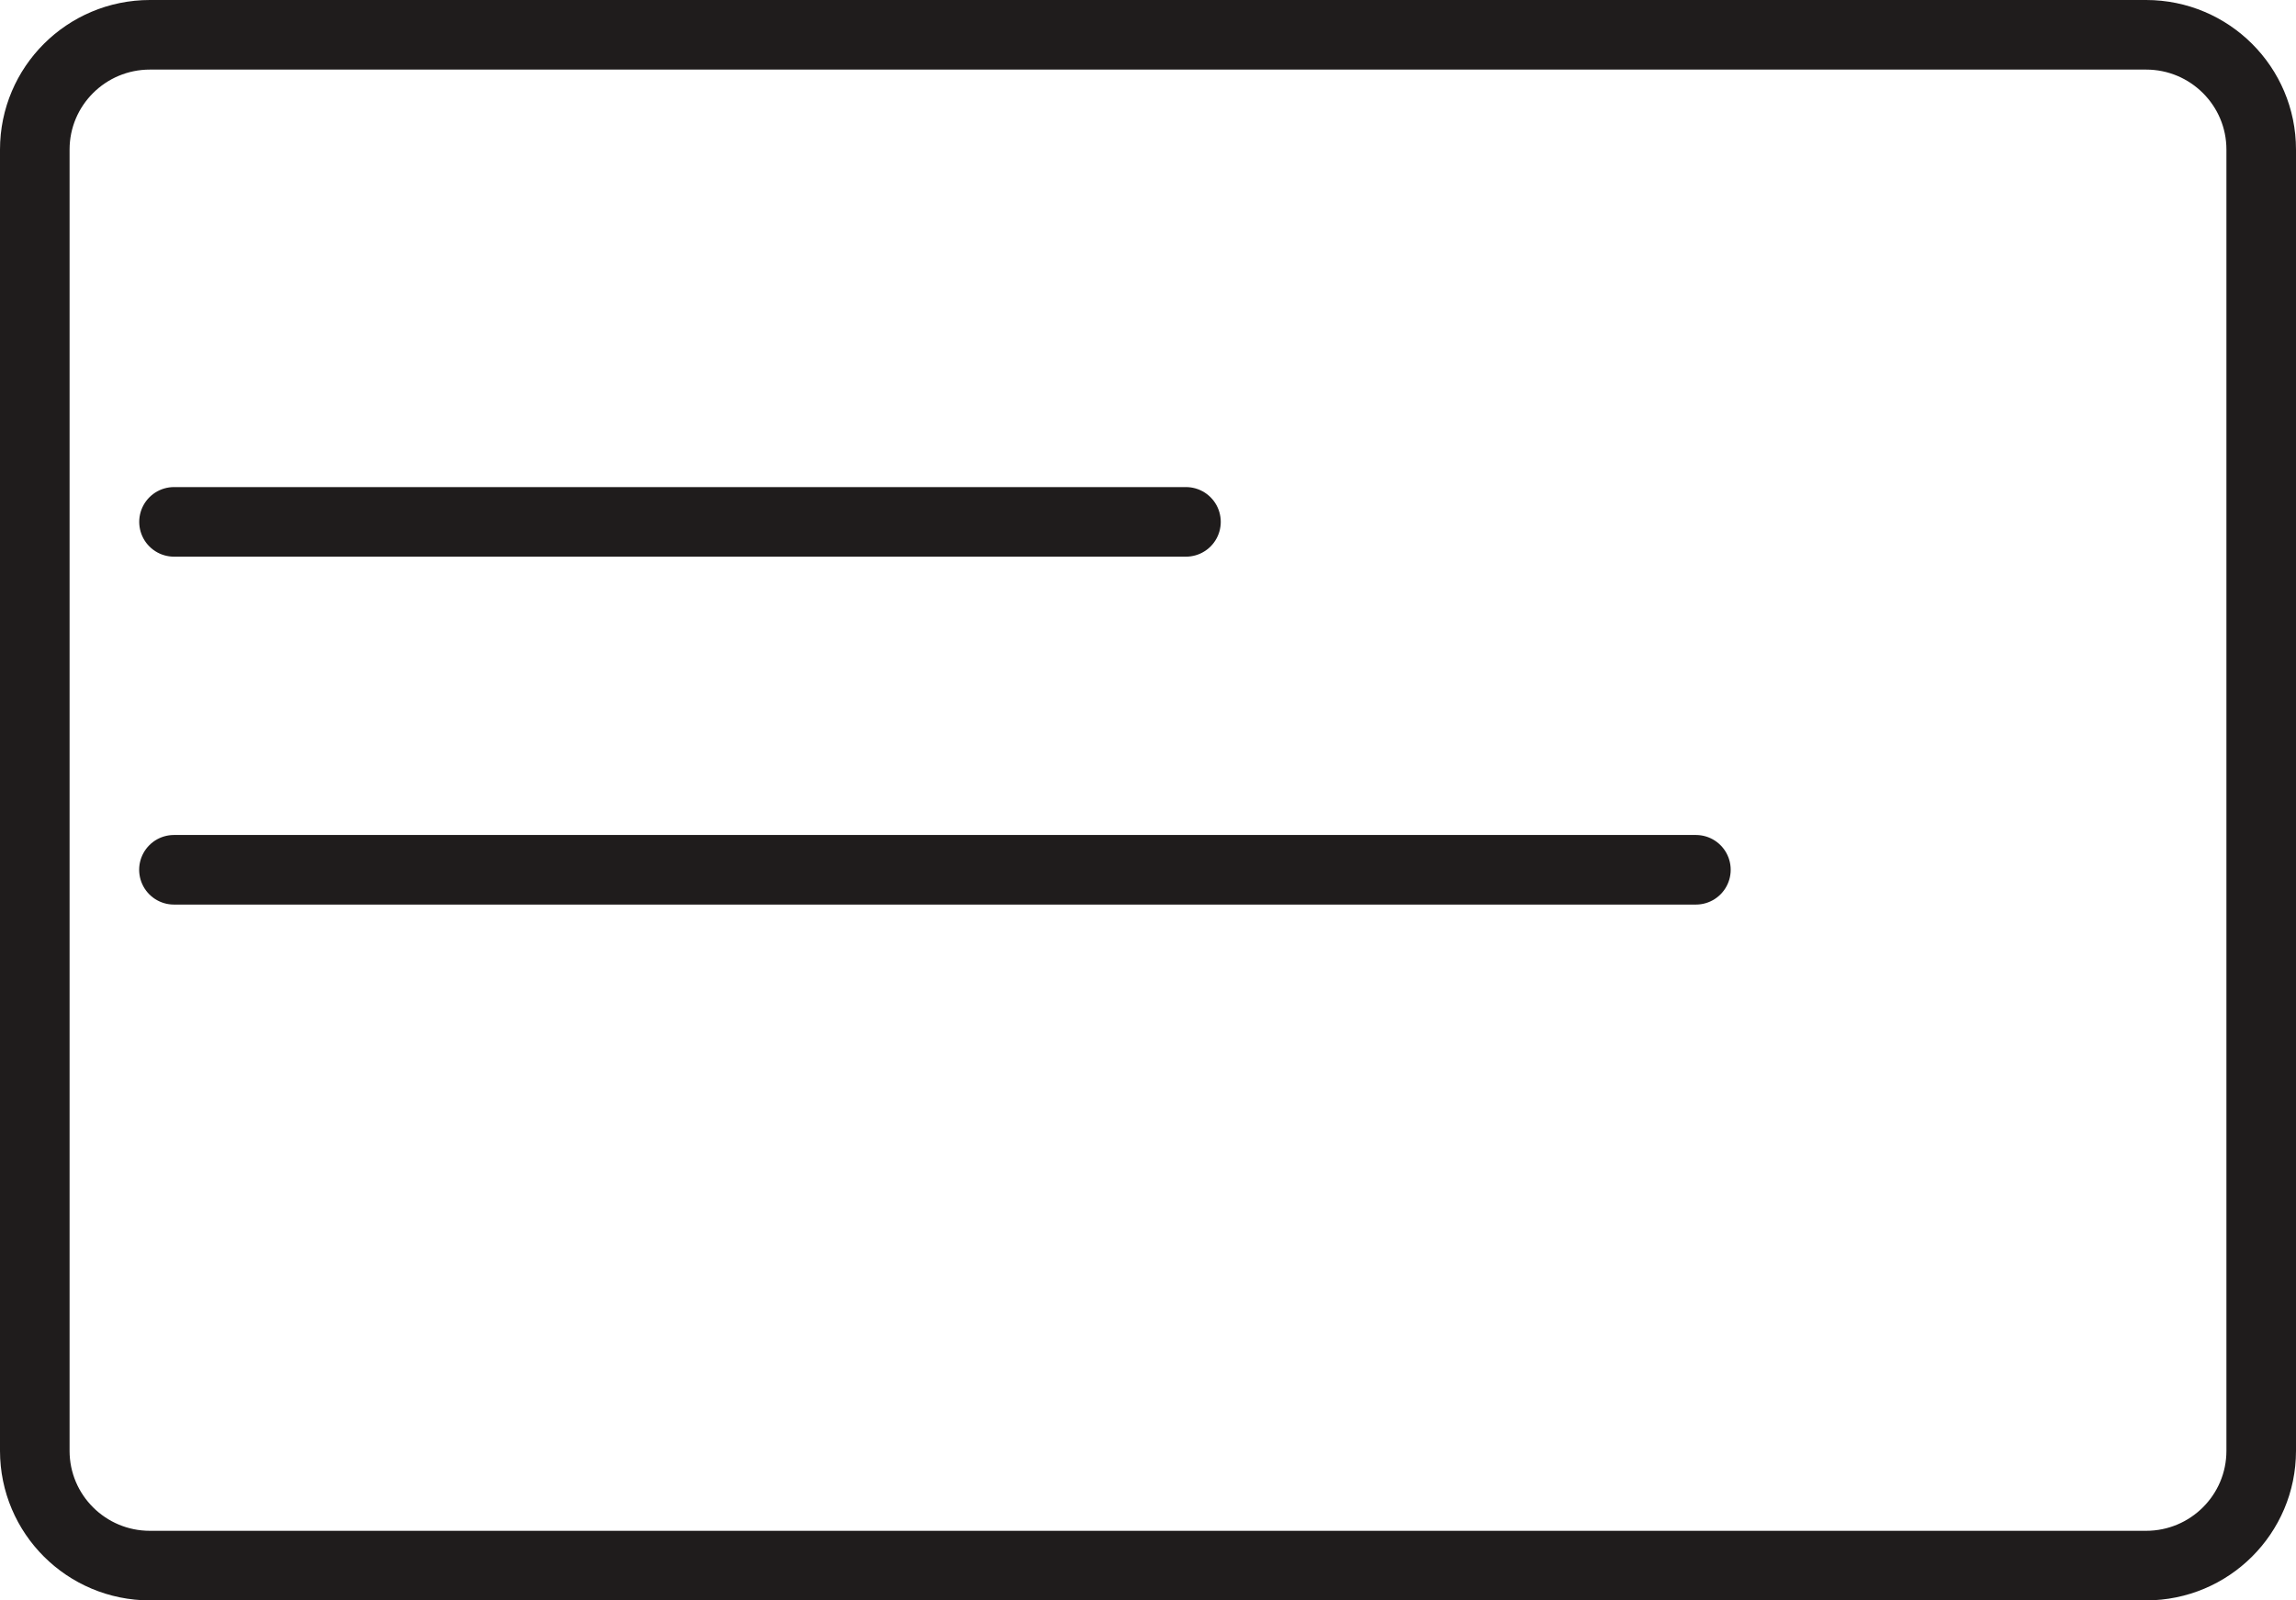
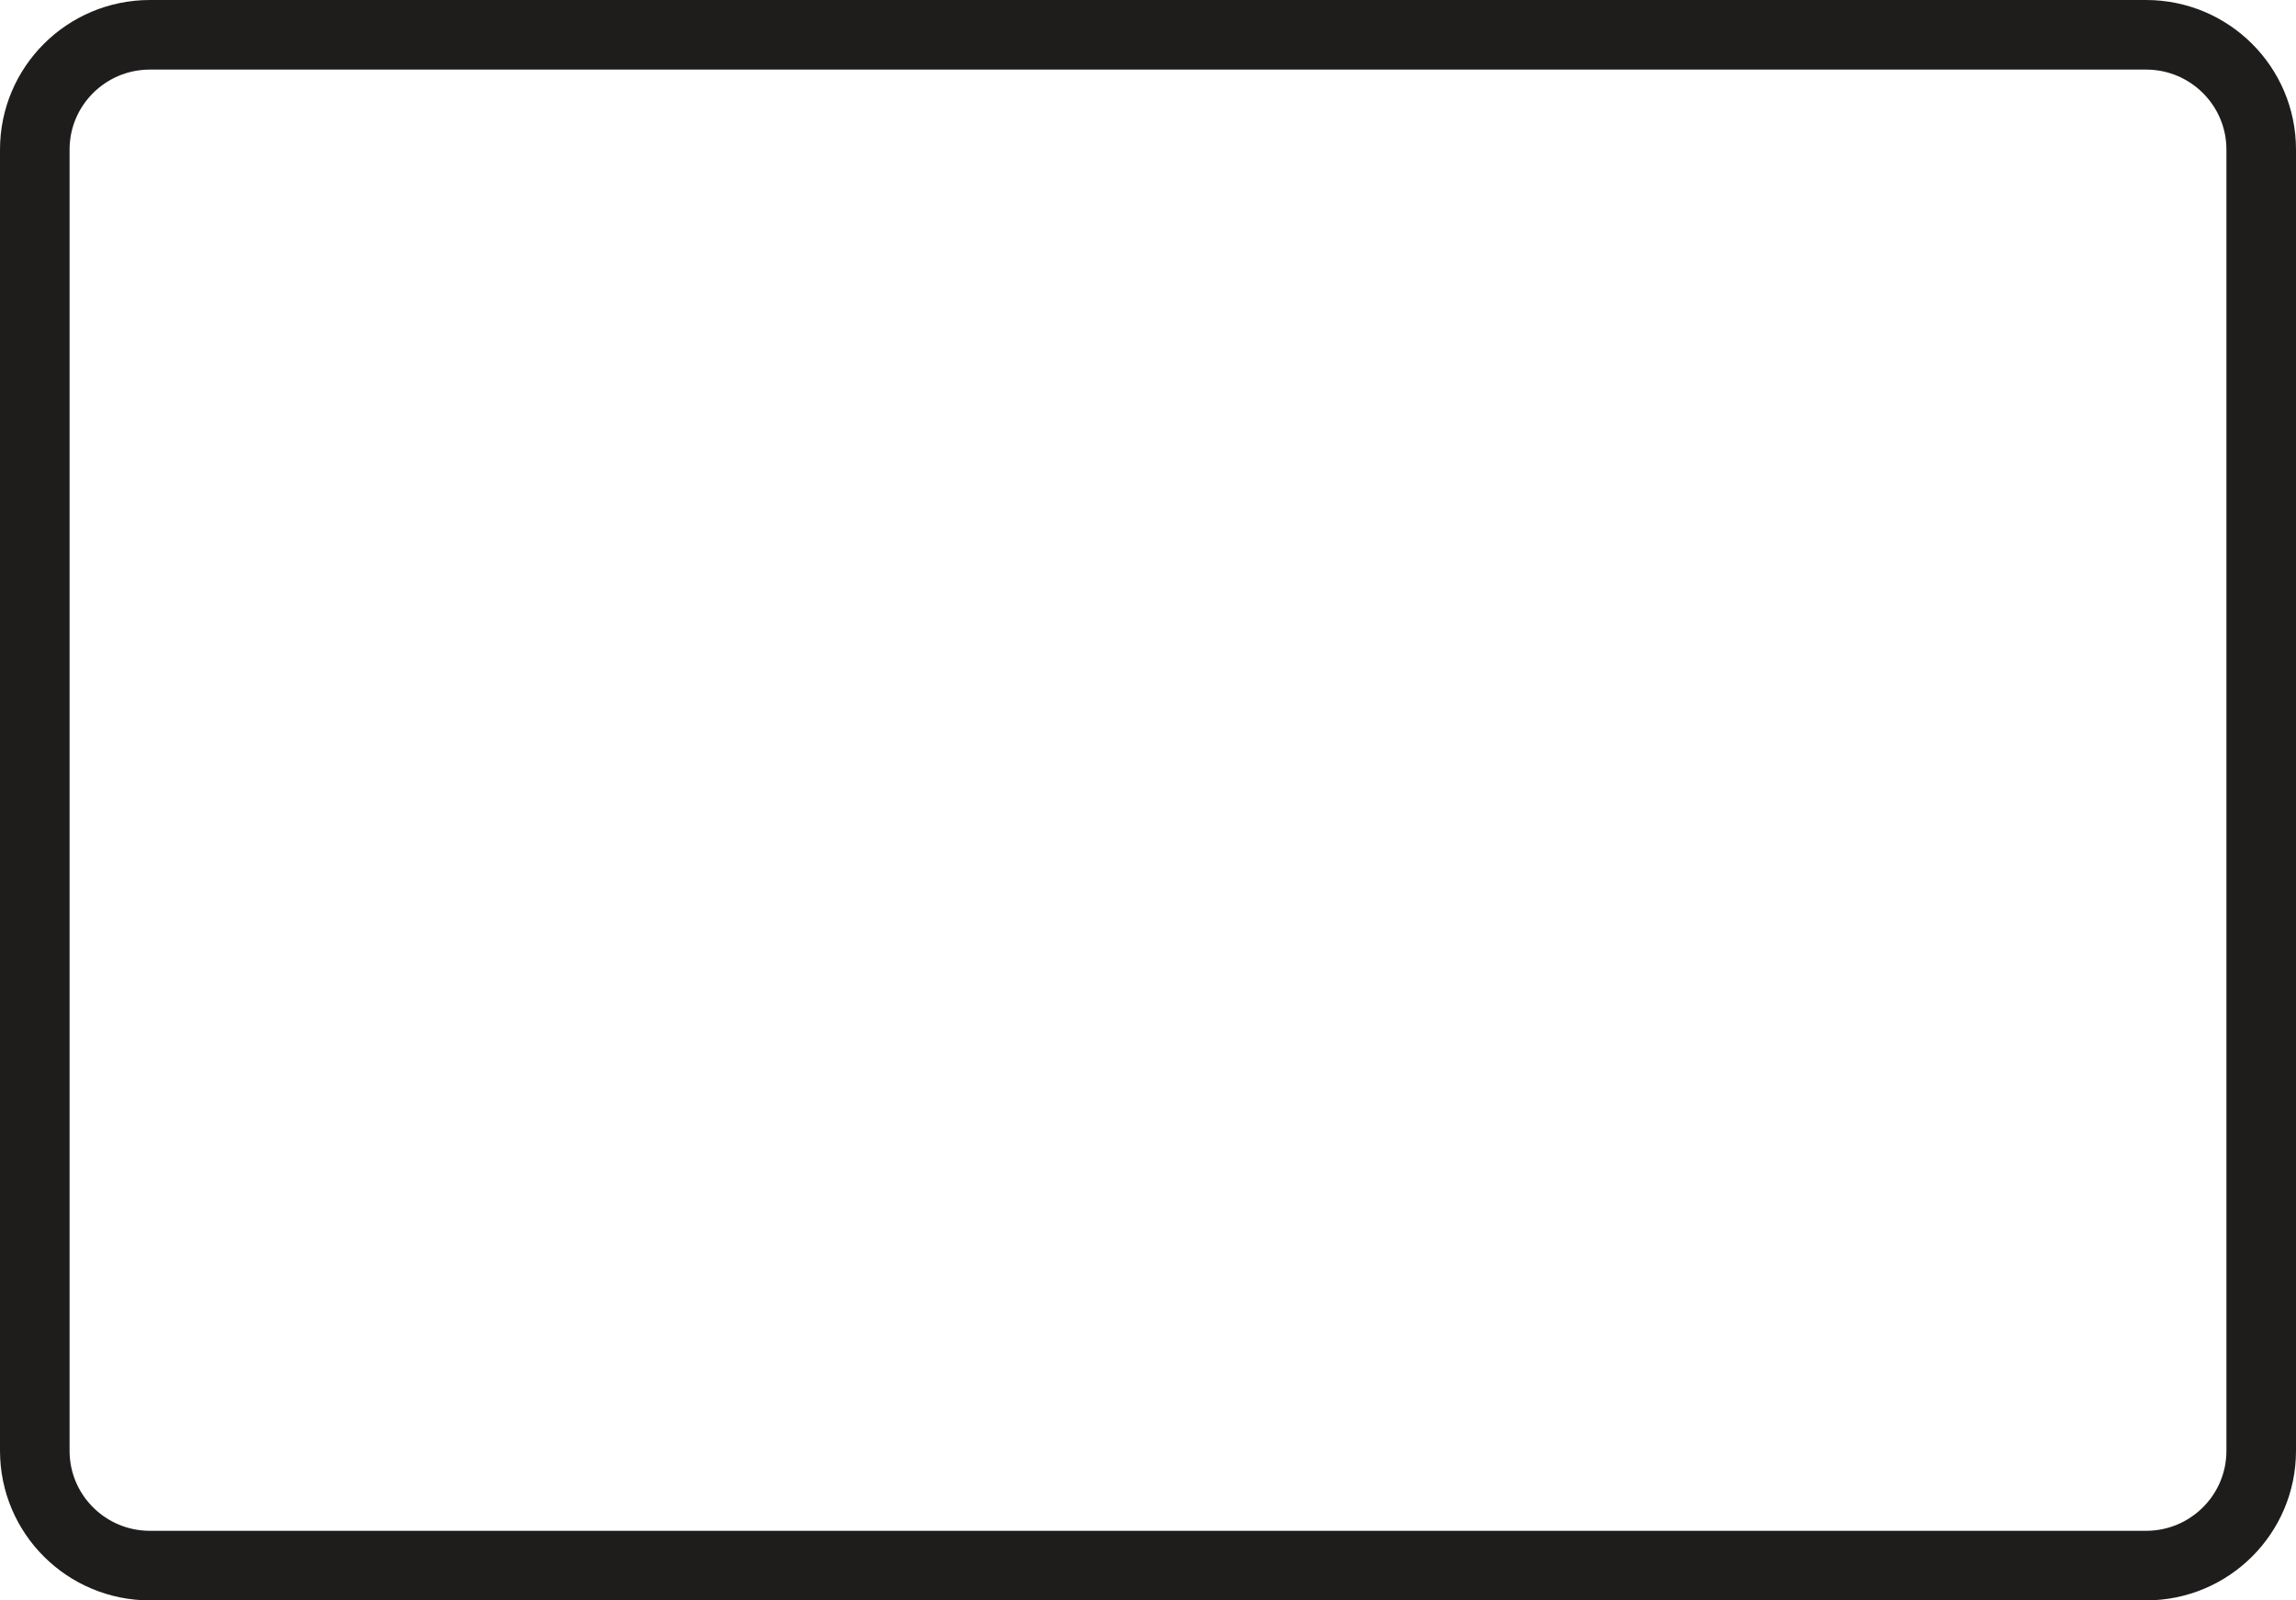
<svg xmlns="http://www.w3.org/2000/svg" width="132" height="92" viewBox="0 0 132 92" fill="none">
  <path d="M123.38 2H8.62C4.964 2 2 4.955 2 8.599V83.401C2 87.046 4.964 90 8.62 90H123.38C127.036 90 130 87.046 130 83.401V8.599C130 4.955 127.036 2 123.38 2Z" stroke="#1F1C1C" stroke-width="4" stroke-linecap="round" stroke-linejoin="round" />
-   <path d="M10.004 30H68.183M10 50H97.5" stroke="#1F1C1C" stroke-width="4" stroke-linecap="round" stroke-linejoin="round" />
</svg>